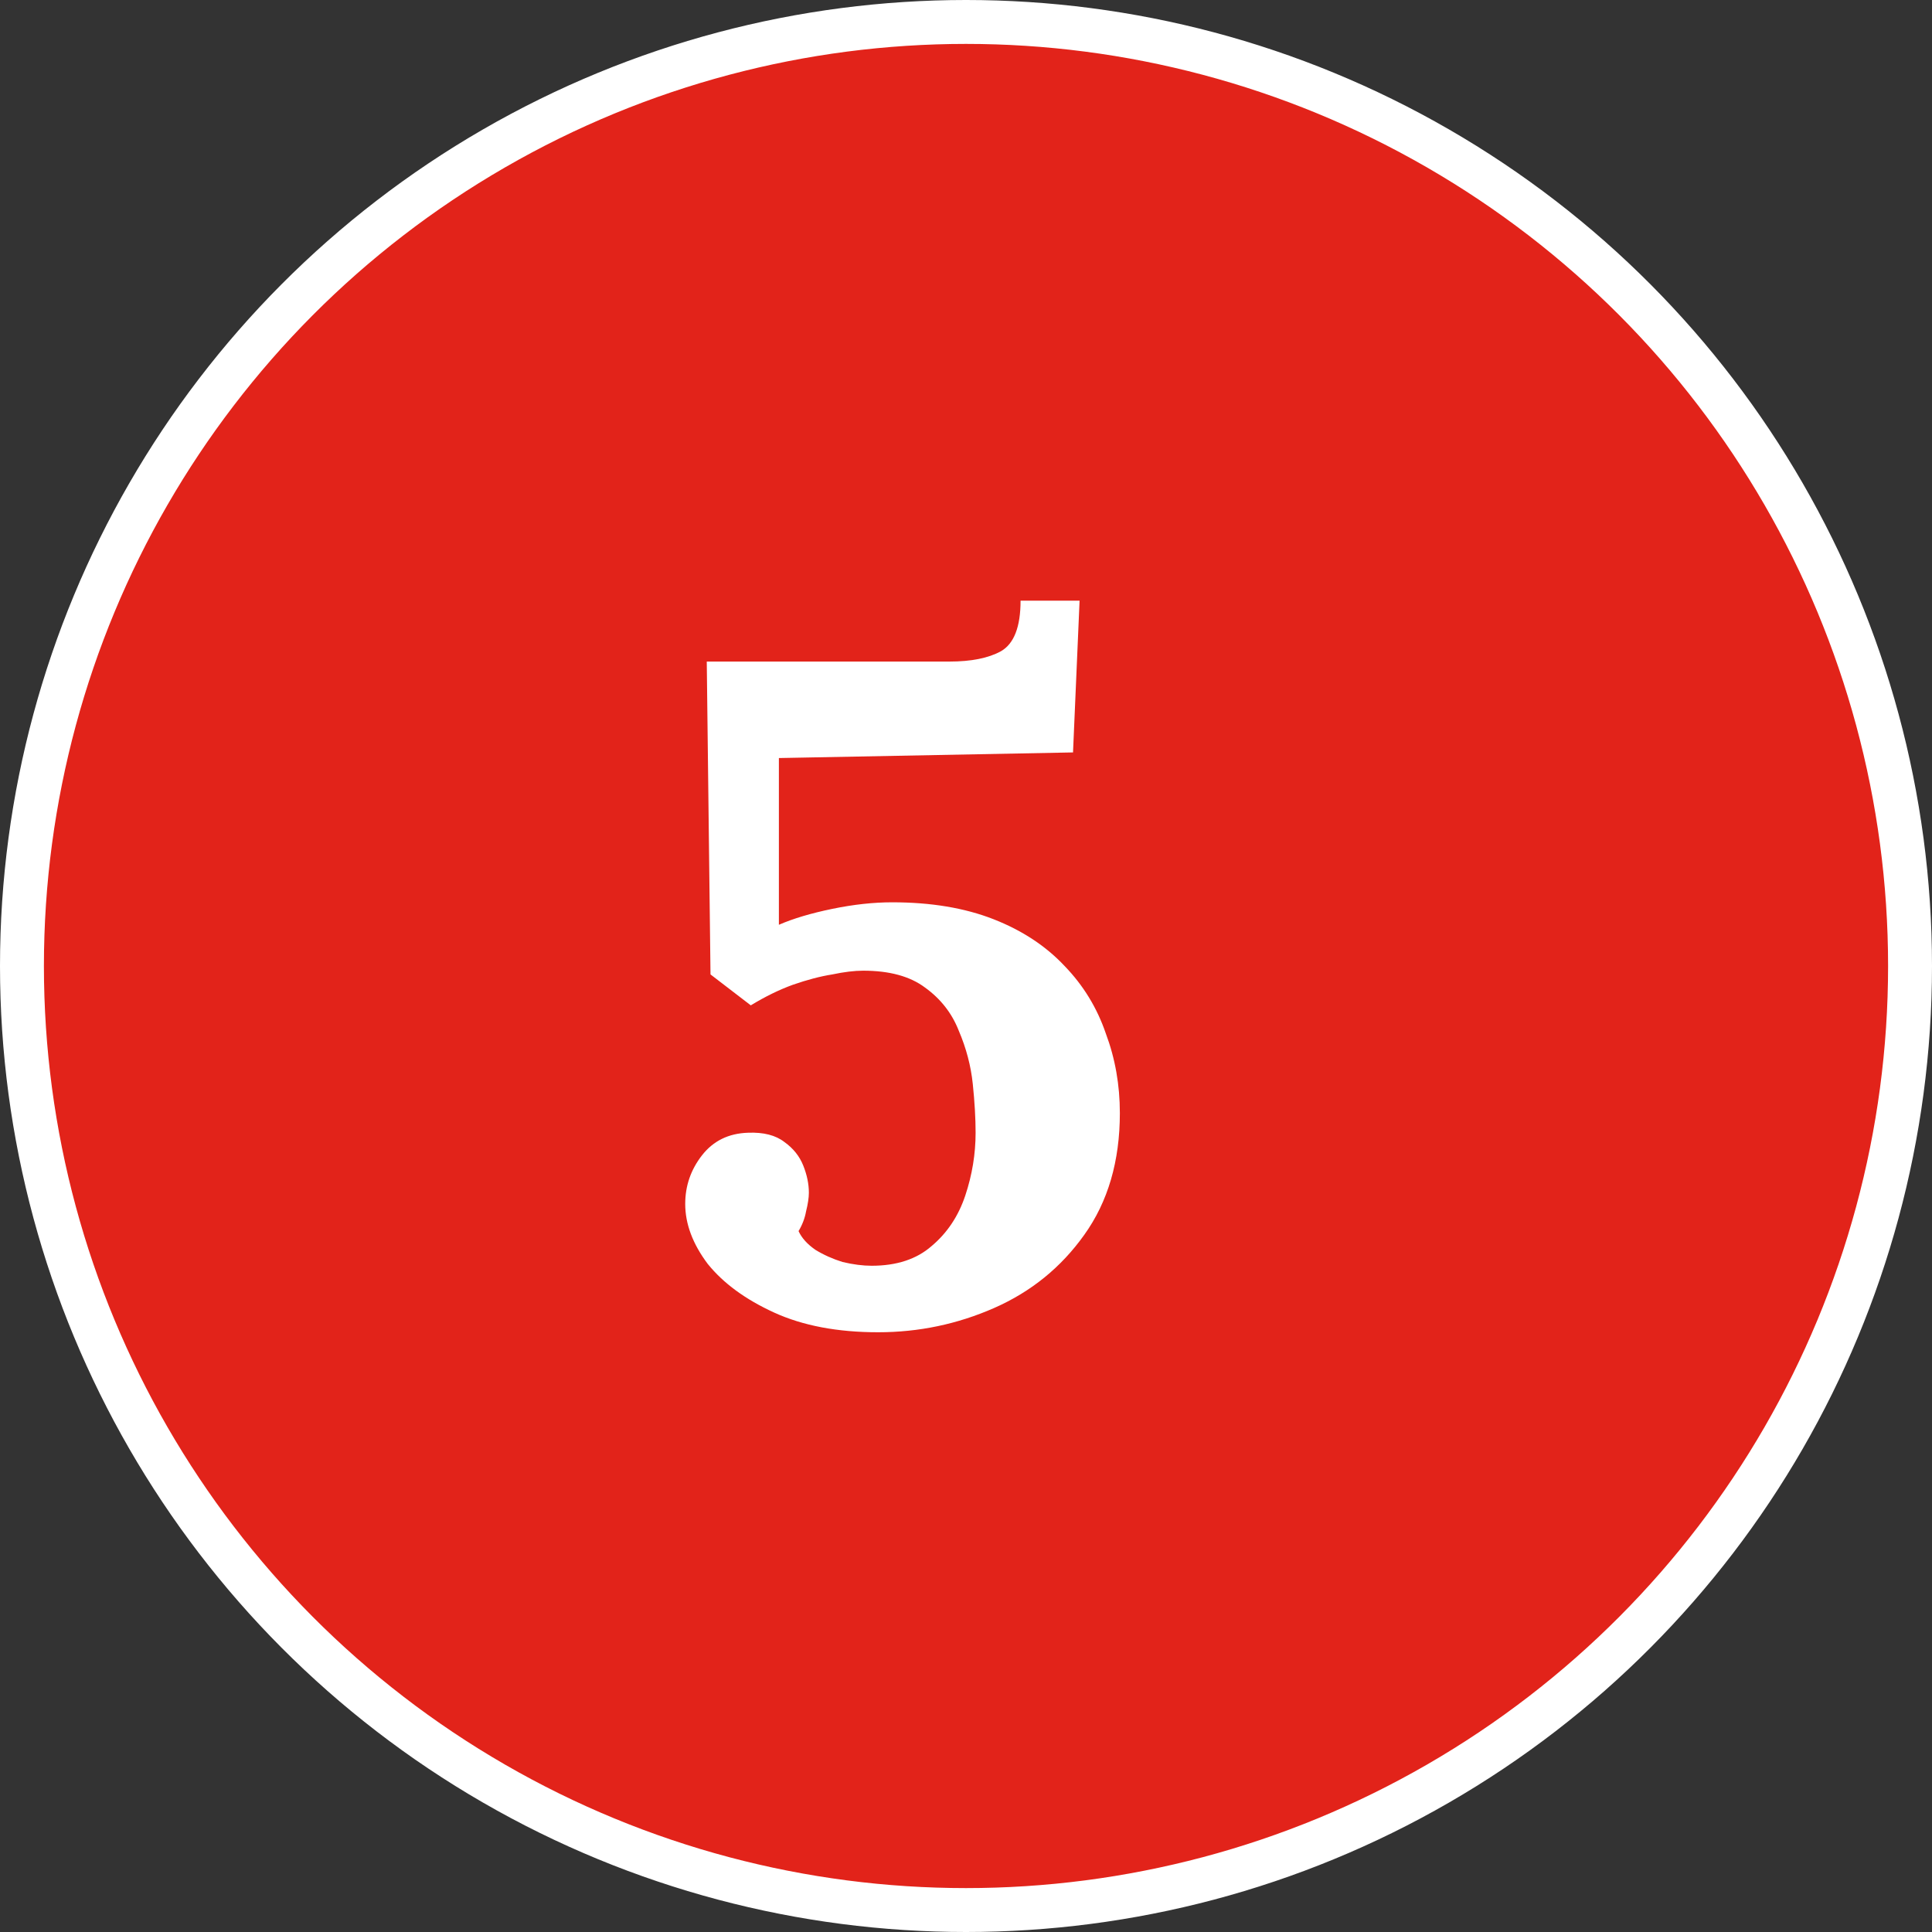
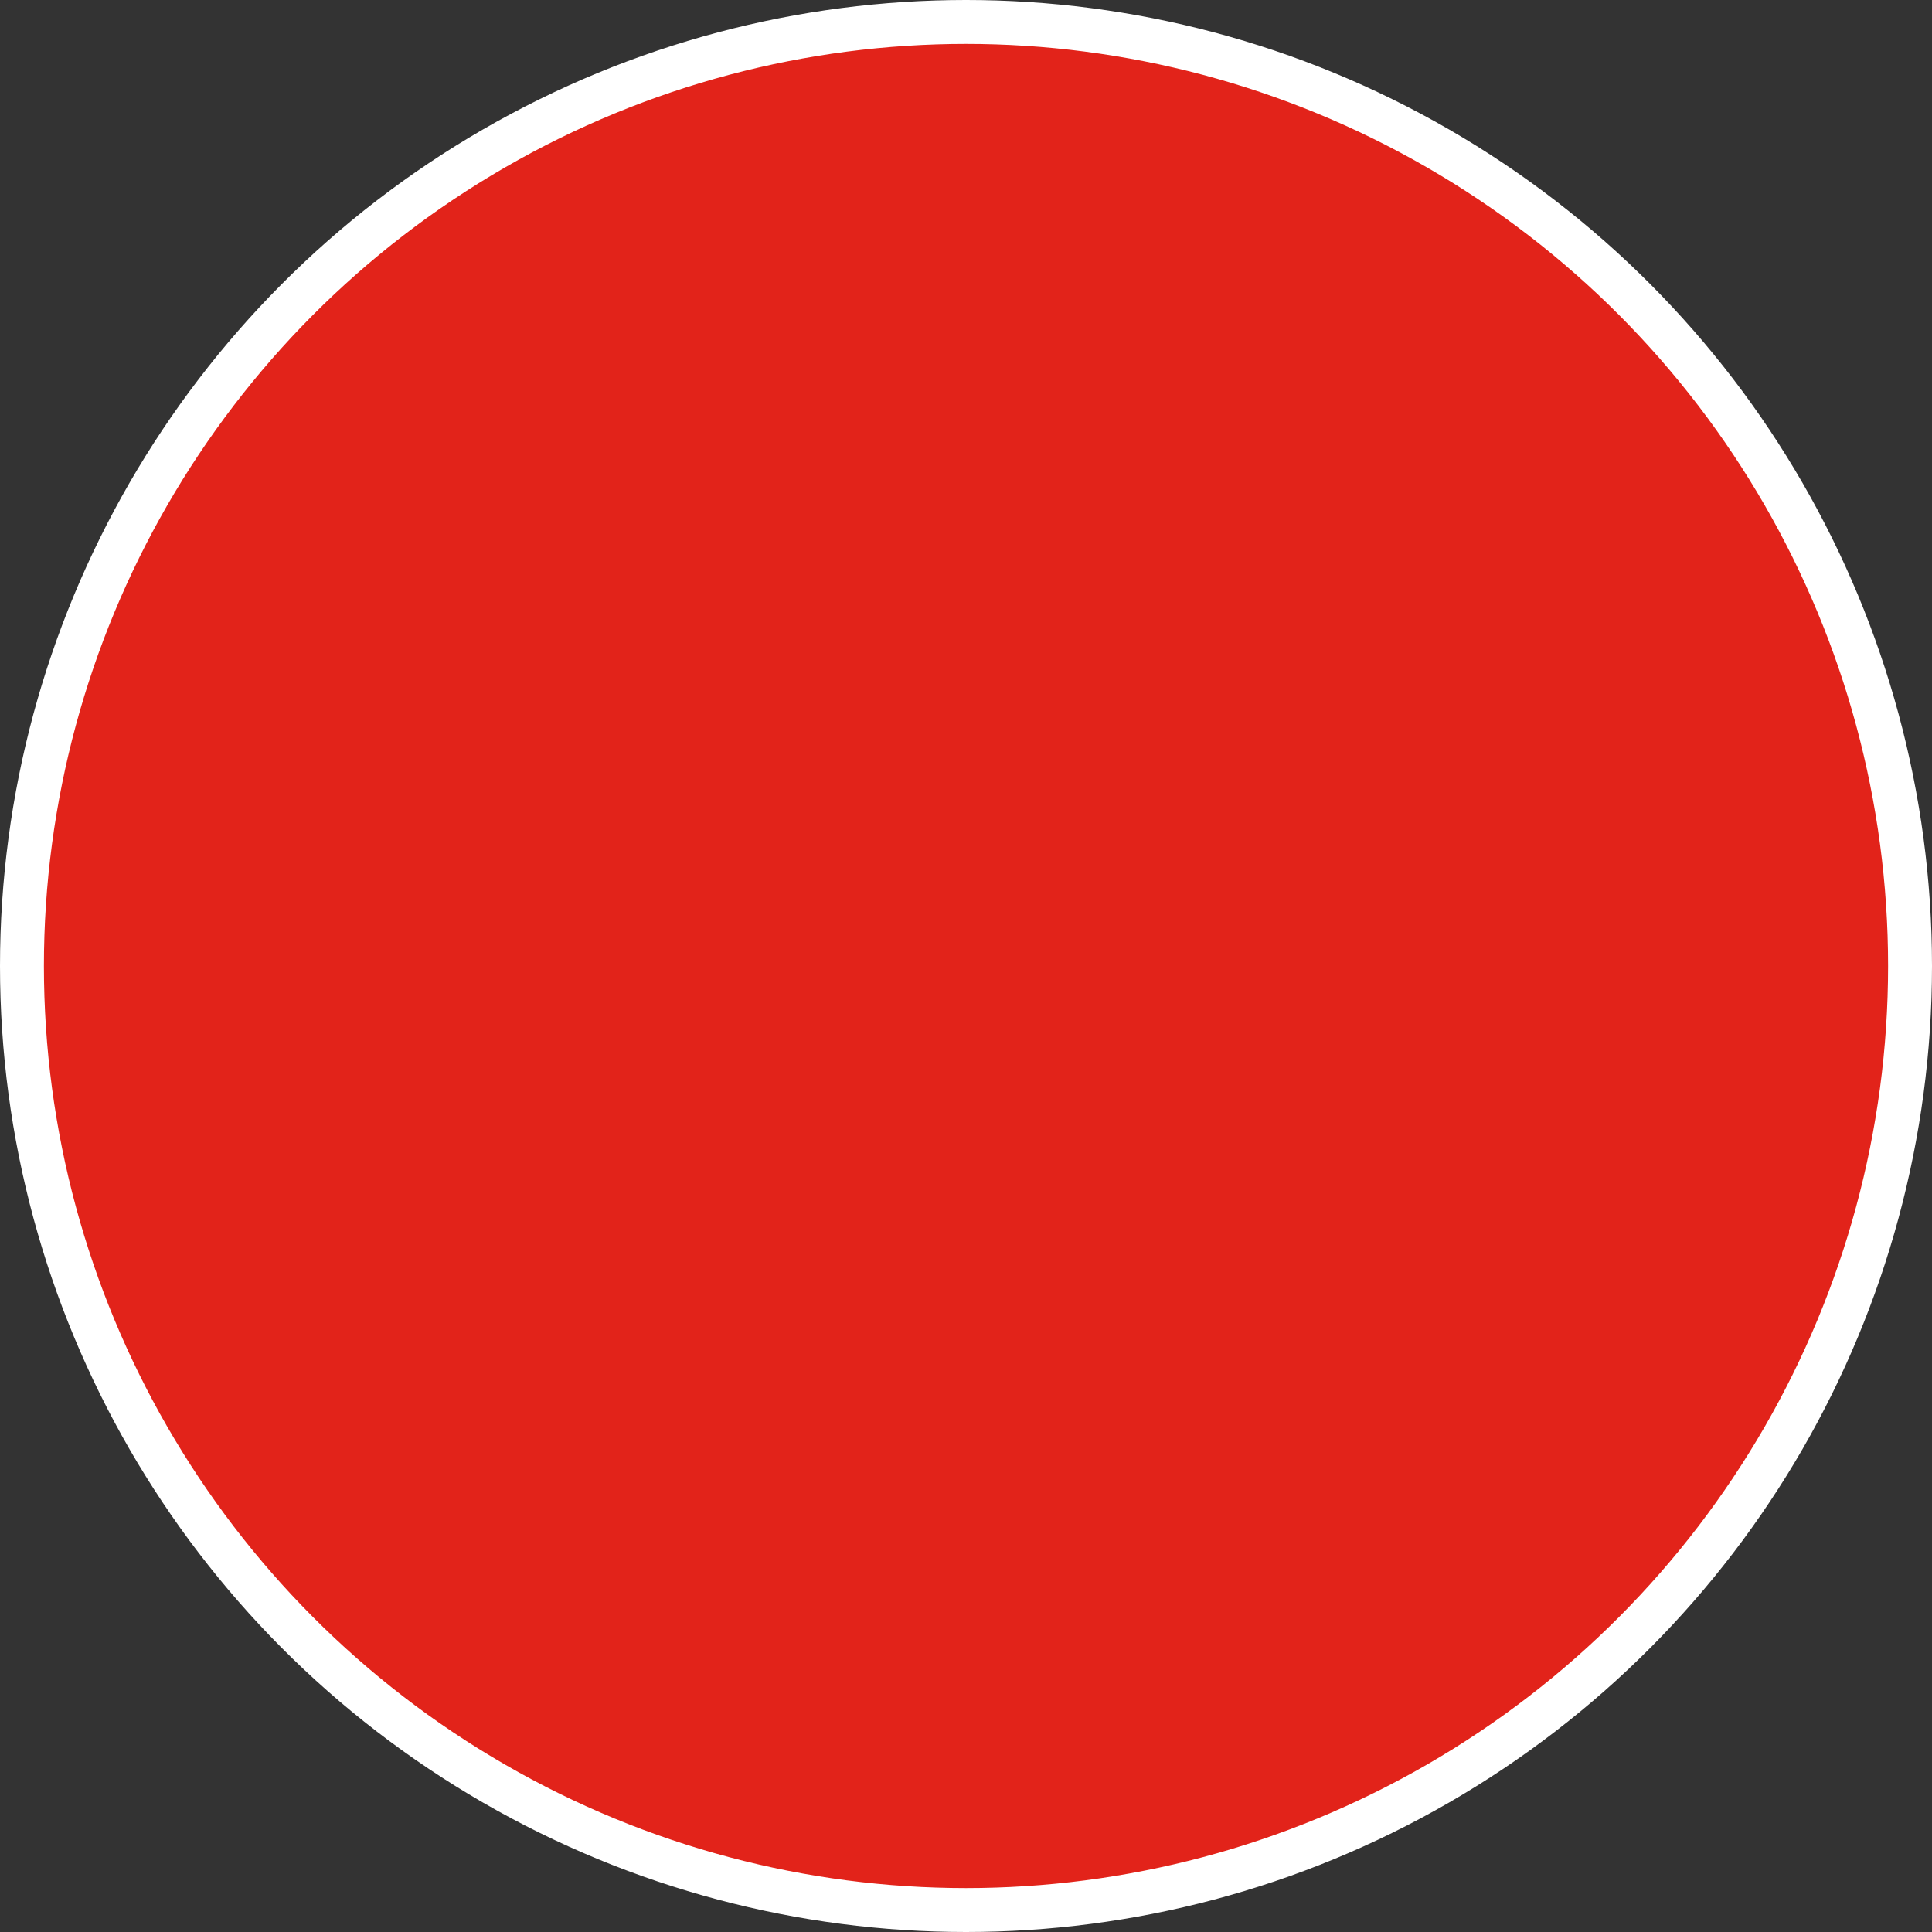
<svg xmlns="http://www.w3.org/2000/svg" width="132" height="132" viewBox="0 0 132 132" fill="none">
  <rect x="0" y="0" width="132" height="132" fill="#333333" stroke="none" />
  <circle cx="66" cy="66" r="64.5" fill="#E2231A" stroke="white" stroke-width="3" />
-   <path d="M60 91.024C57.227 91.024 54.859 90.576 52.896 89.68C50.933 88.784 49.419 87.675 48.352 86.352C47.328 84.987 46.816 83.621 46.816 82.256C46.816 81.019 47.2 79.909 47.968 78.928C48.736 77.947 49.781 77.435 51.104 77.392C52.171 77.349 53.003 77.563 53.6 78.032C54.197 78.459 54.624 78.992 54.88 79.632C55.136 80.272 55.264 80.891 55.264 81.488C55.264 81.829 55.2 82.256 55.072 82.768C54.987 83.237 54.816 83.685 54.56 84.112C54.773 84.581 55.157 85.008 55.712 85.392C56.267 85.733 56.885 86.011 57.568 86.224C58.293 86.395 58.955 86.48 59.552 86.48C61.259 86.48 62.624 86.032 63.648 85.136C64.715 84.24 65.483 83.088 65.952 81.68C66.421 80.272 66.656 78.843 66.656 77.392C66.656 76.411 66.592 75.301 66.464 74.064C66.336 72.827 66.016 71.611 65.504 70.416C65.035 69.221 64.267 68.24 63.2 67.472C62.176 66.704 60.768 66.32 58.976 66.32C58.379 66.32 57.675 66.405 56.864 66.576C56.053 66.704 55.157 66.939 54.176 67.28C53.237 67.621 52.277 68.091 51.296 68.688L48.544 66.576L48.288 45.2H64.864C66.357 45.2 67.531 44.965 68.384 44.496C69.28 43.984 69.728 42.832 69.728 41.04H73.76L73.312 51.408L53.216 51.792V63.184C54.197 62.757 55.413 62.395 56.864 62.096C58.315 61.797 59.68 61.648 60.96 61.648C63.605 61.648 65.909 62.032 67.872 62.8C69.835 63.568 71.456 64.635 72.736 66C74.016 67.323 74.955 68.859 75.552 70.608C76.192 72.315 76.512 74.128 76.512 76.048C76.512 79.333 75.701 82.107 74.08 84.368C72.501 86.587 70.453 88.251 67.936 89.36C65.419 90.469 62.773 91.024 60 91.024Z" fill="white" />
</svg>